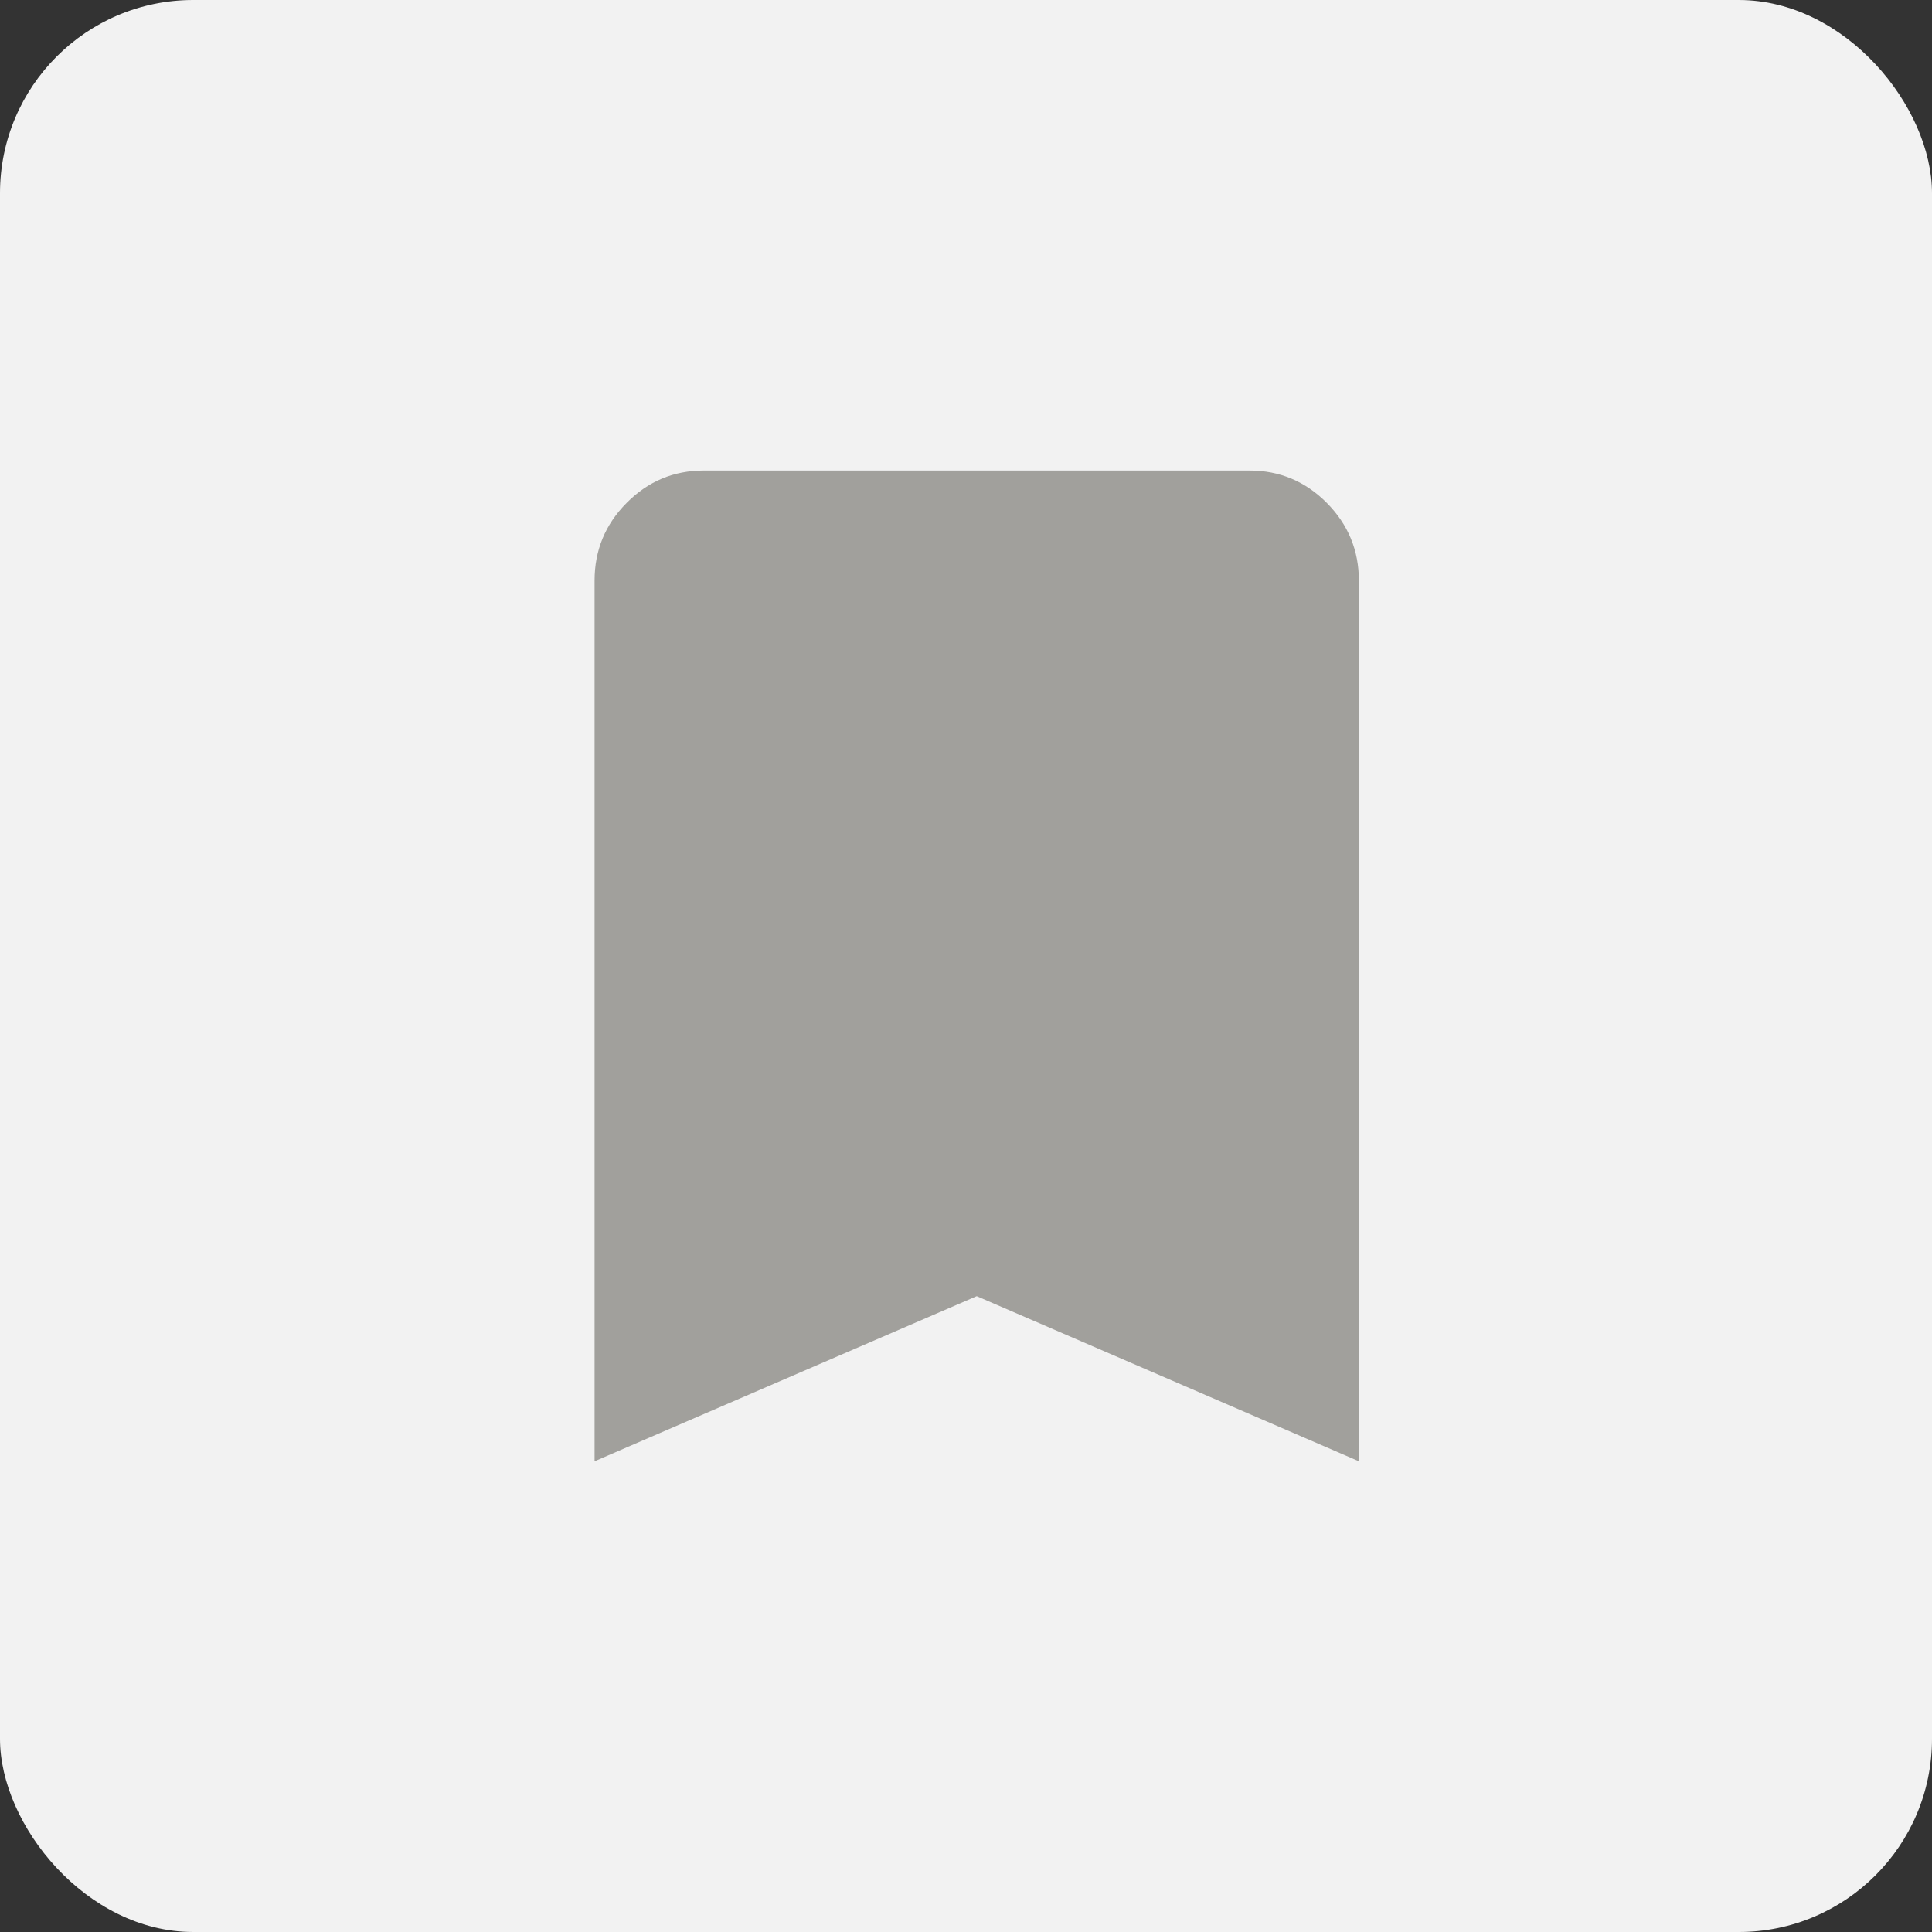
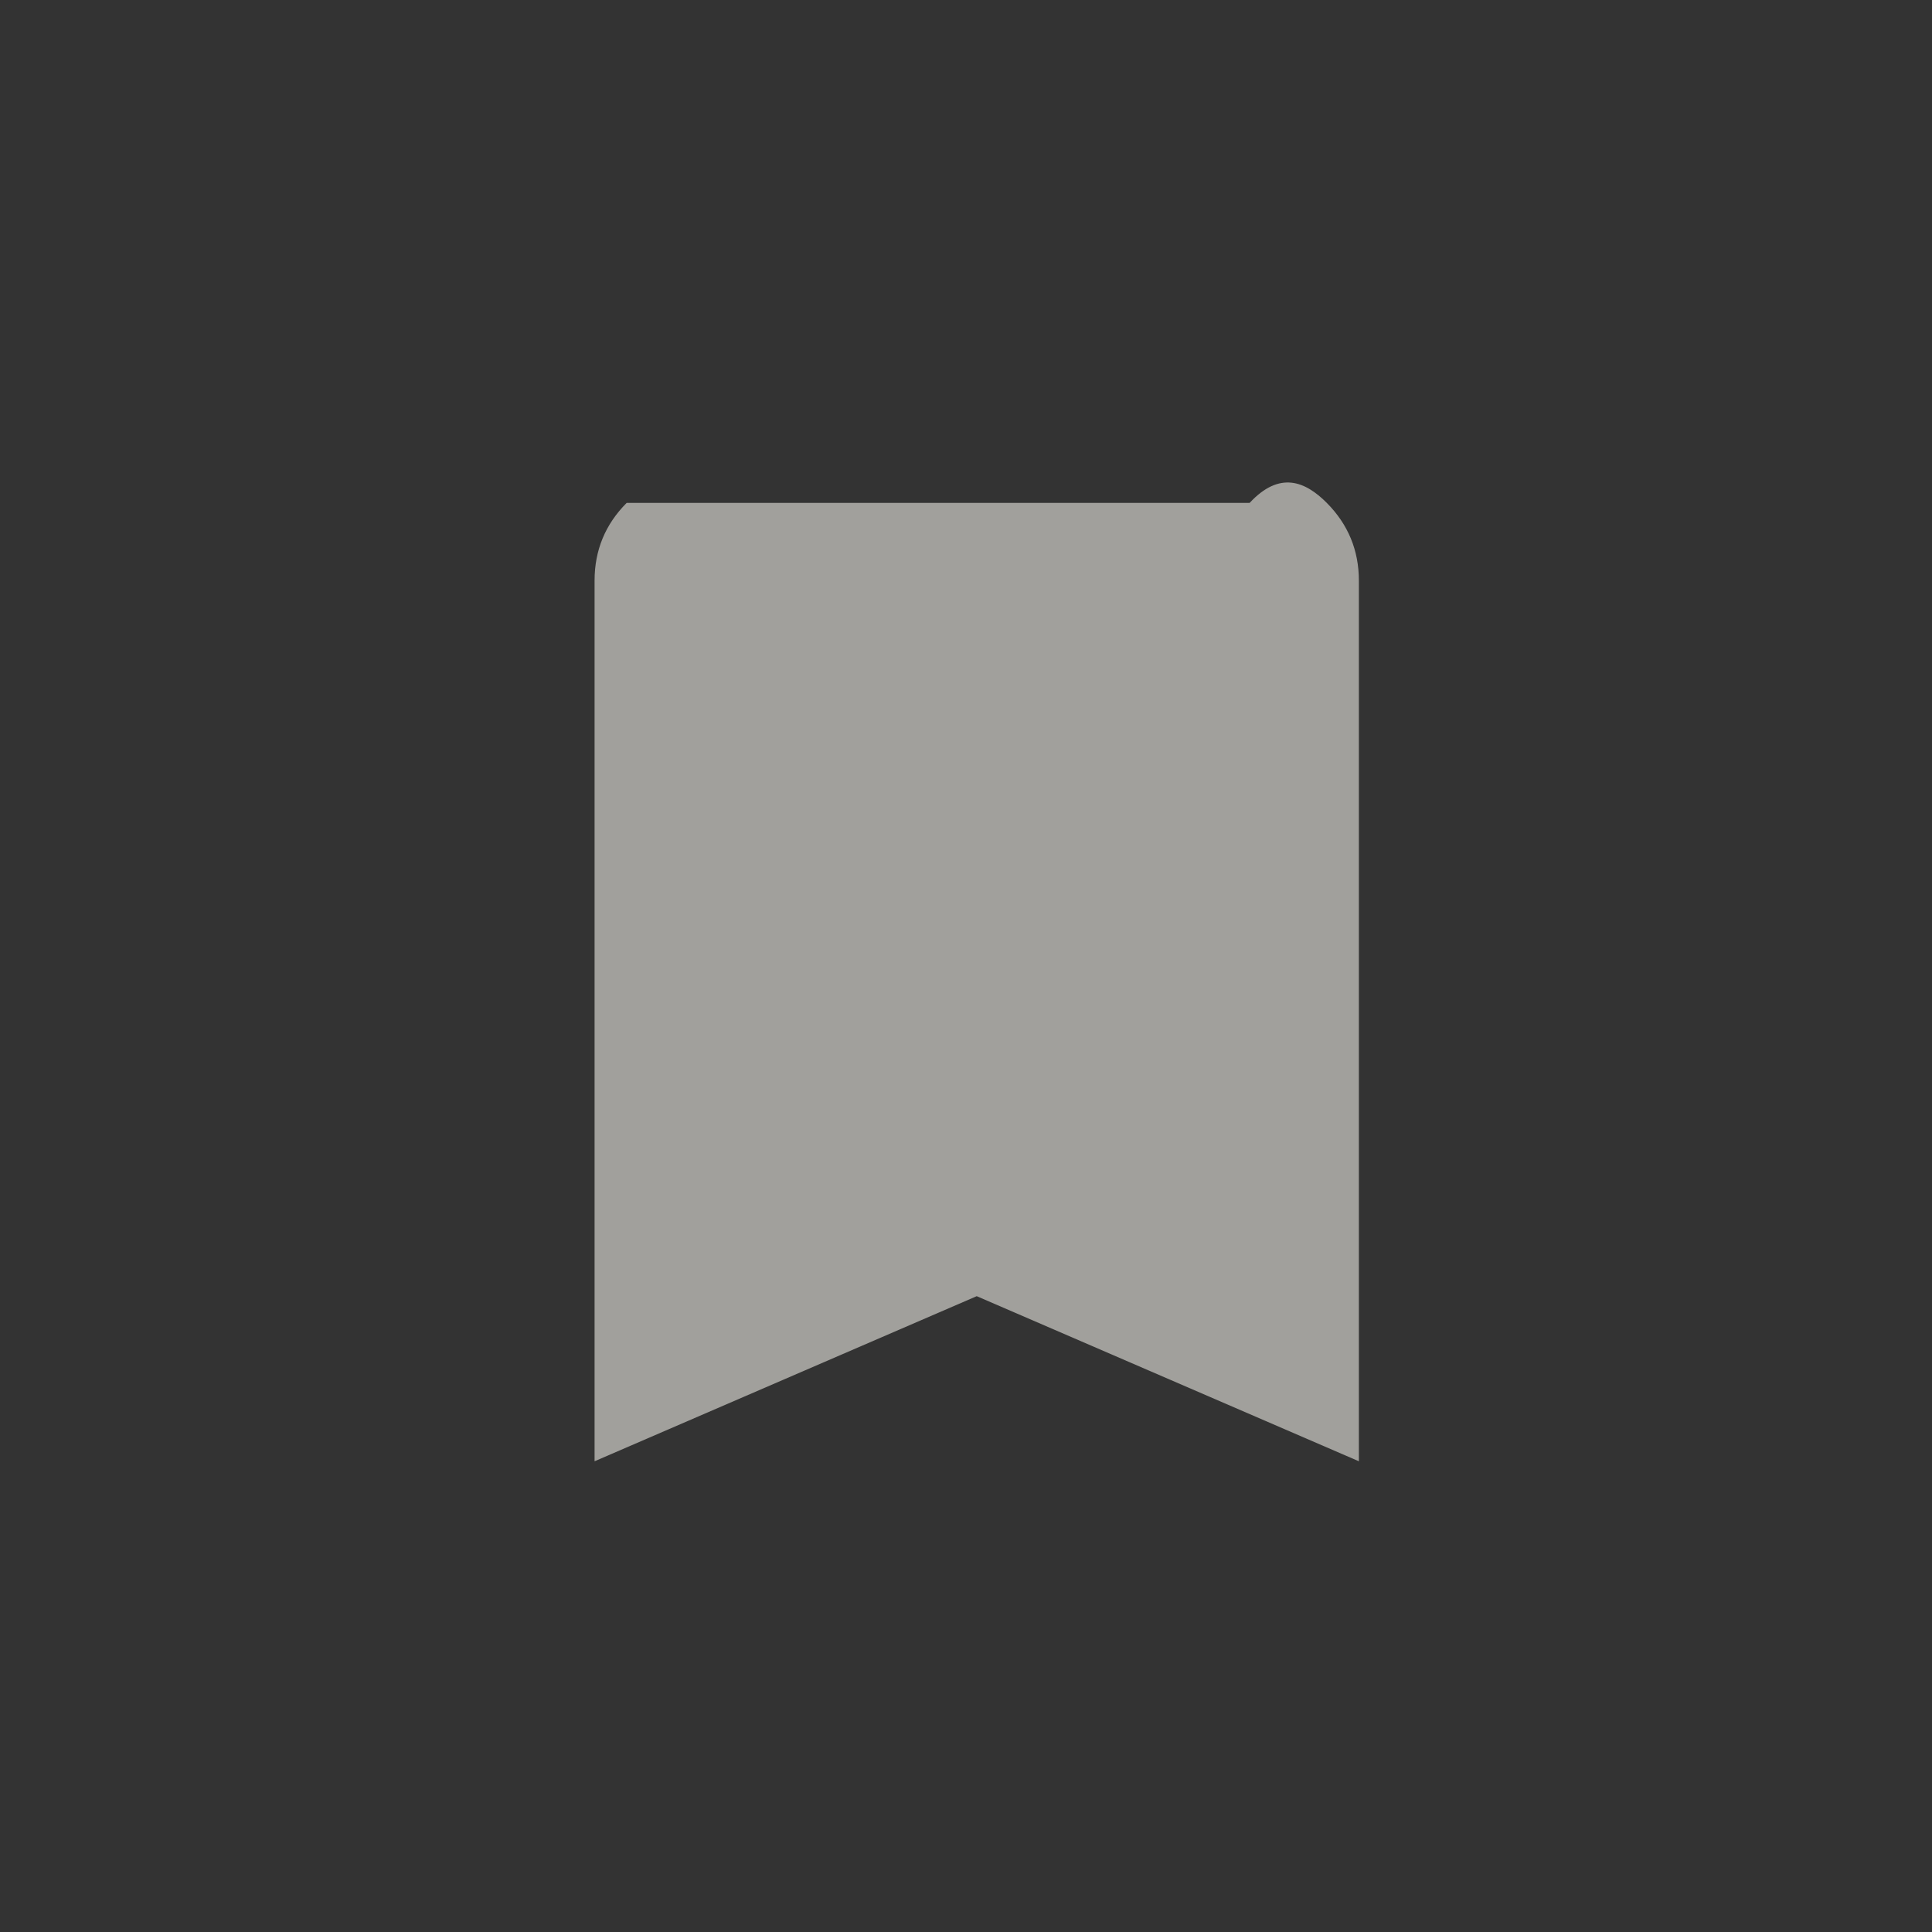
<svg xmlns="http://www.w3.org/2000/svg" width="20" height="20" viewBox="0 0 20 20" fill="none">
  <rect x="0" y="0" width="20" height="20" fill="#333333" stroke="none" />
-   <rect width="20" height="20" rx="2" fill="#F2F2F2" />
  <g clip-path="url(#clip0_8659_31048)">
-     <path d="M6.155 15.127V6.011C6.155 5.697 6.265 5.429 6.487 5.206C6.708 4.983 6.974 4.871 7.285 4.871H12.936C13.247 4.871 13.513 4.983 13.735 5.206C13.956 5.429 14.067 5.697 14.067 6.011V15.127L10.111 13.418L6.155 15.127Z" fill="#A1A09C" />
+     <path d="M6.155 15.127V6.011C6.155 5.697 6.265 5.429 6.487 5.206H12.936C13.247 4.871 13.513 4.983 13.735 5.206C13.956 5.429 14.067 5.697 14.067 6.011V15.127L10.111 13.418L6.155 15.127Z" fill="#A1A09C" />
  </g>
  <defs>
    <clipPath id="clip0_8659_31048">
      <rect width="7.912" height="10.256" fill="white" transform="translate(6.155 4.871)" />
    </clipPath>
  </defs>
</svg>